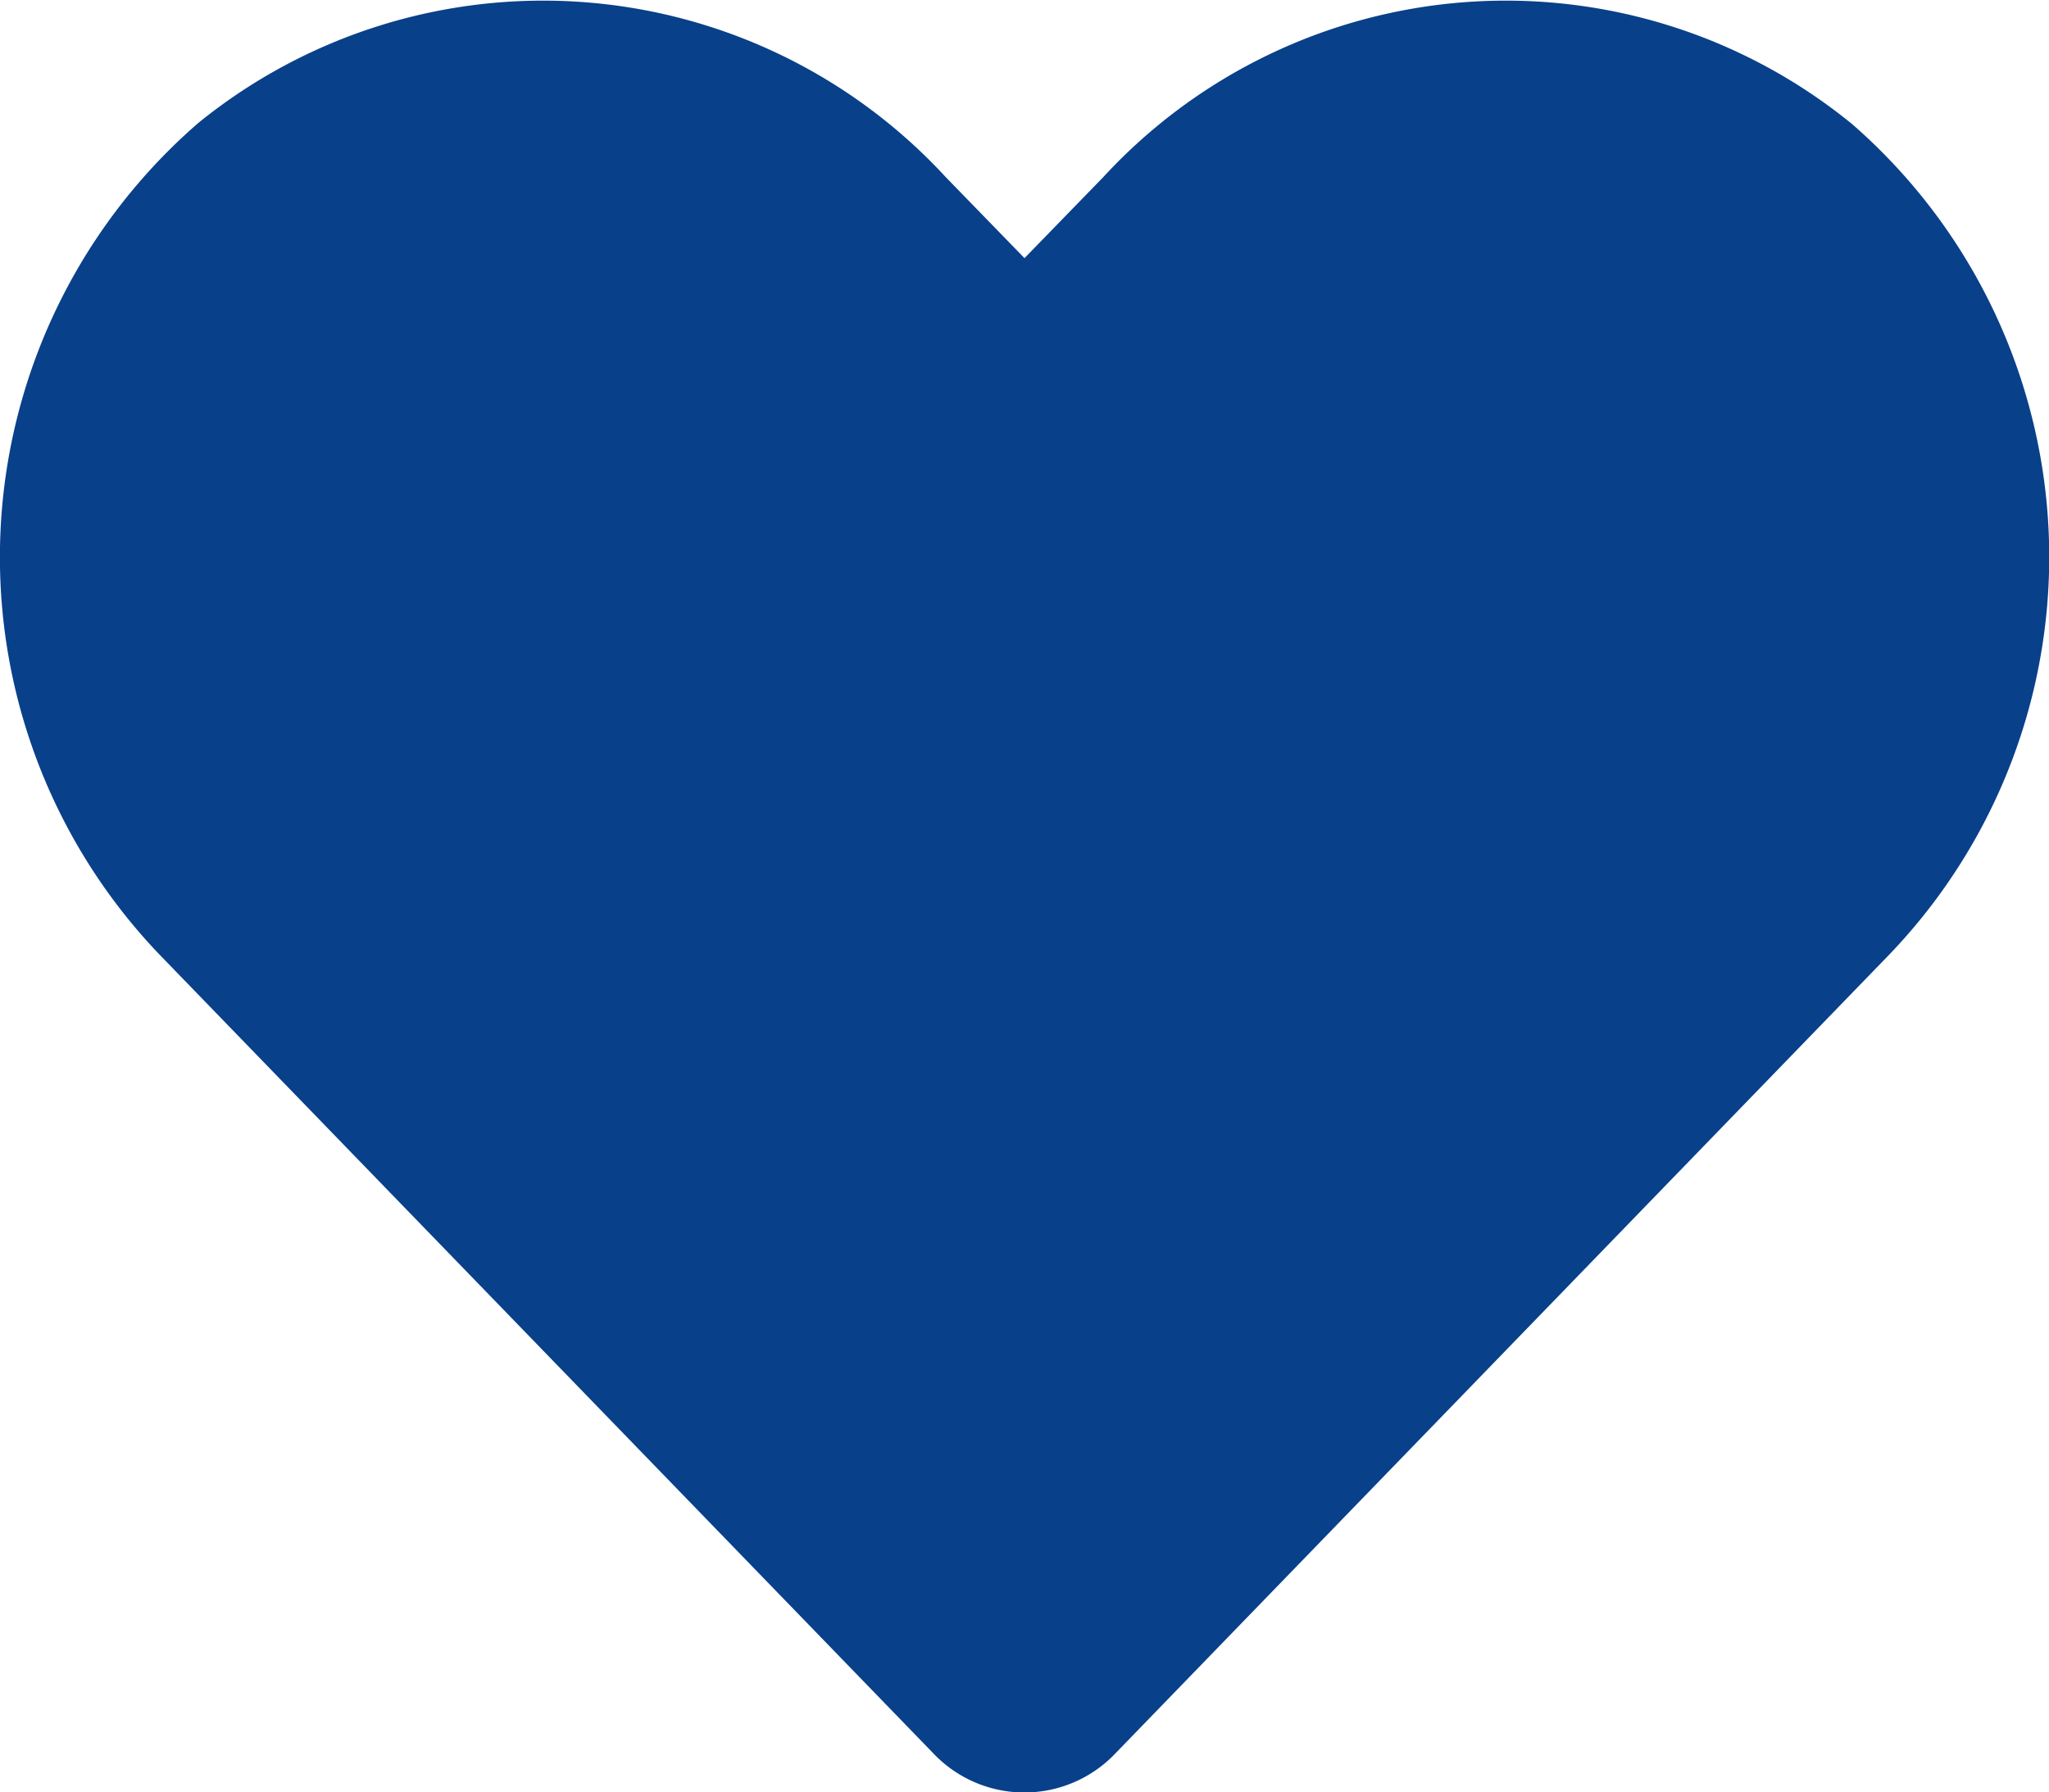
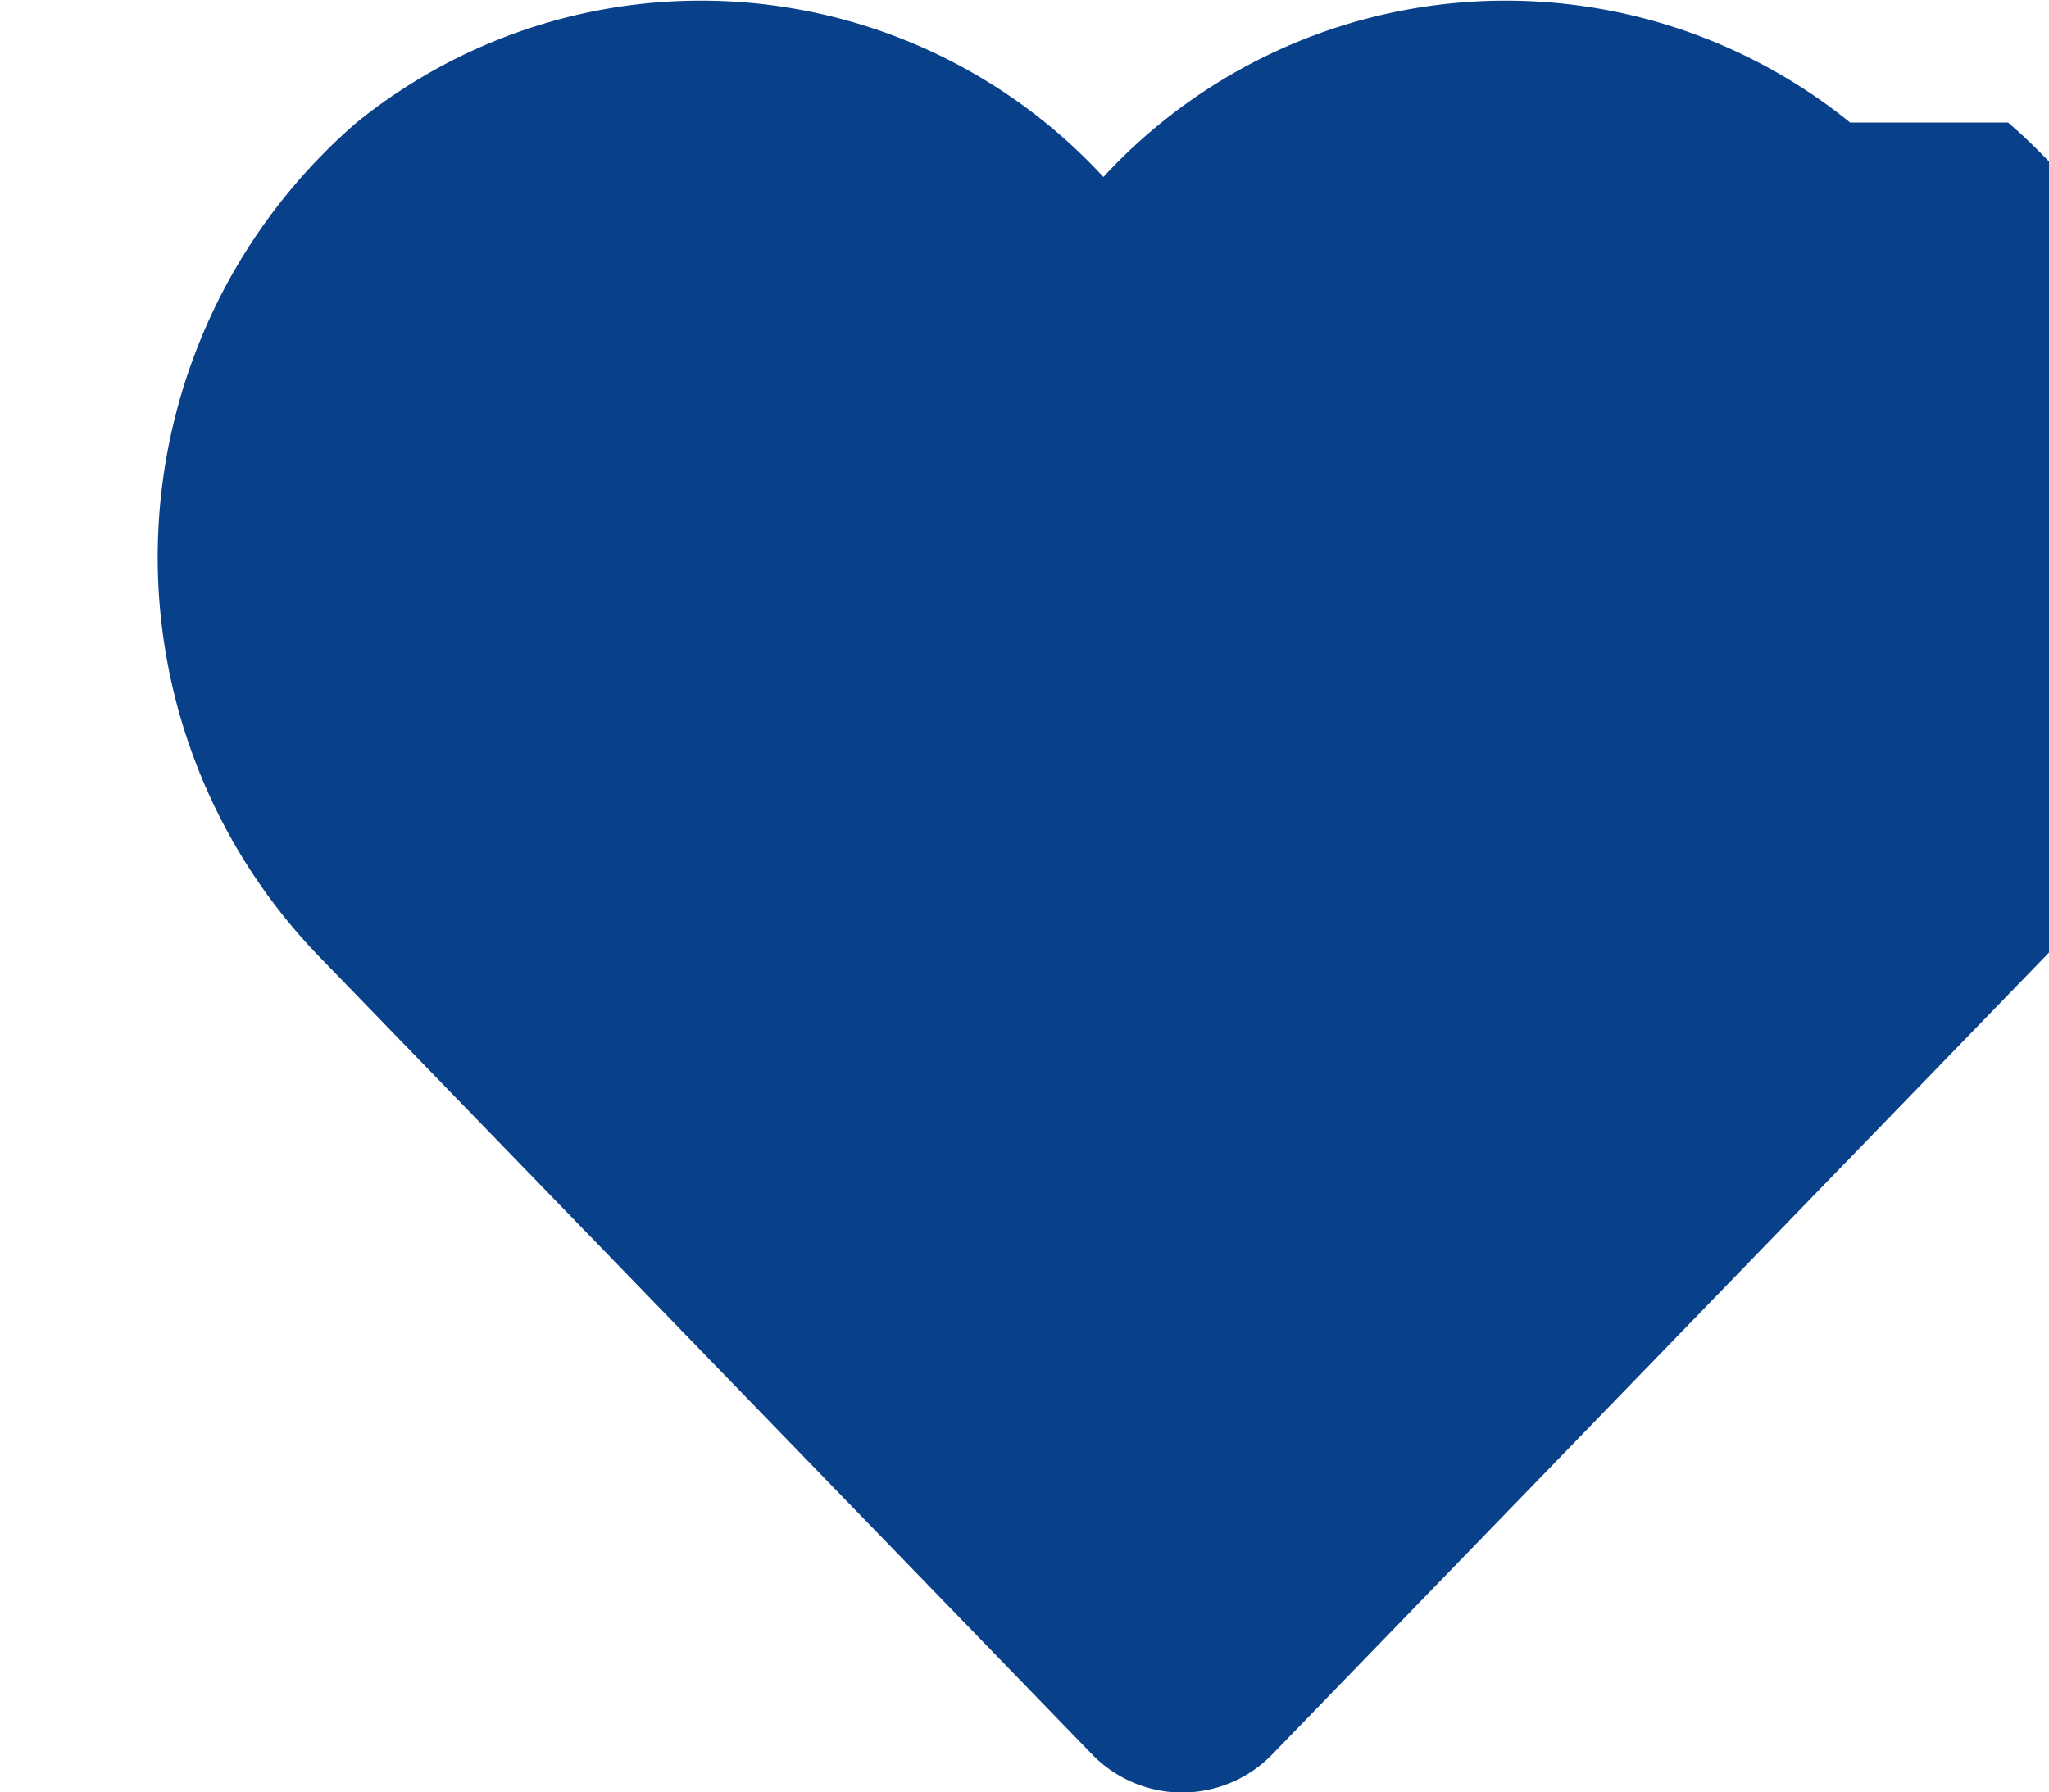
<svg xmlns="http://www.w3.org/2000/svg" width="16.934" height="14.817">
-   <path fill="#08408a" d="M15.291 1.013a4.523 4.523 0 0 0-6.172.45l-.652.671-.652-.671a4.523 4.523 0 0 0-6.172-.45 4.75 4.75 0 0 0-.327 6.876l6.4 6.608a1.037 1.037 0 0 0 1.5 0l6.4-6.608a4.746 4.746 0 0 0-.324-6.876Z" data-name="Icon awesome-heart" />
+   <path fill="#08408a" d="M15.291 1.013a4.523 4.523 0 0 0-6.172.45a4.523 4.523 0 0 0-6.172-.45 4.75 4.75 0 0 0-.327 6.876l6.4 6.608a1.037 1.037 0 0 0 1.5 0l6.4-6.608a4.746 4.746 0 0 0-.324-6.876Z" data-name="Icon awesome-heart" />
</svg>